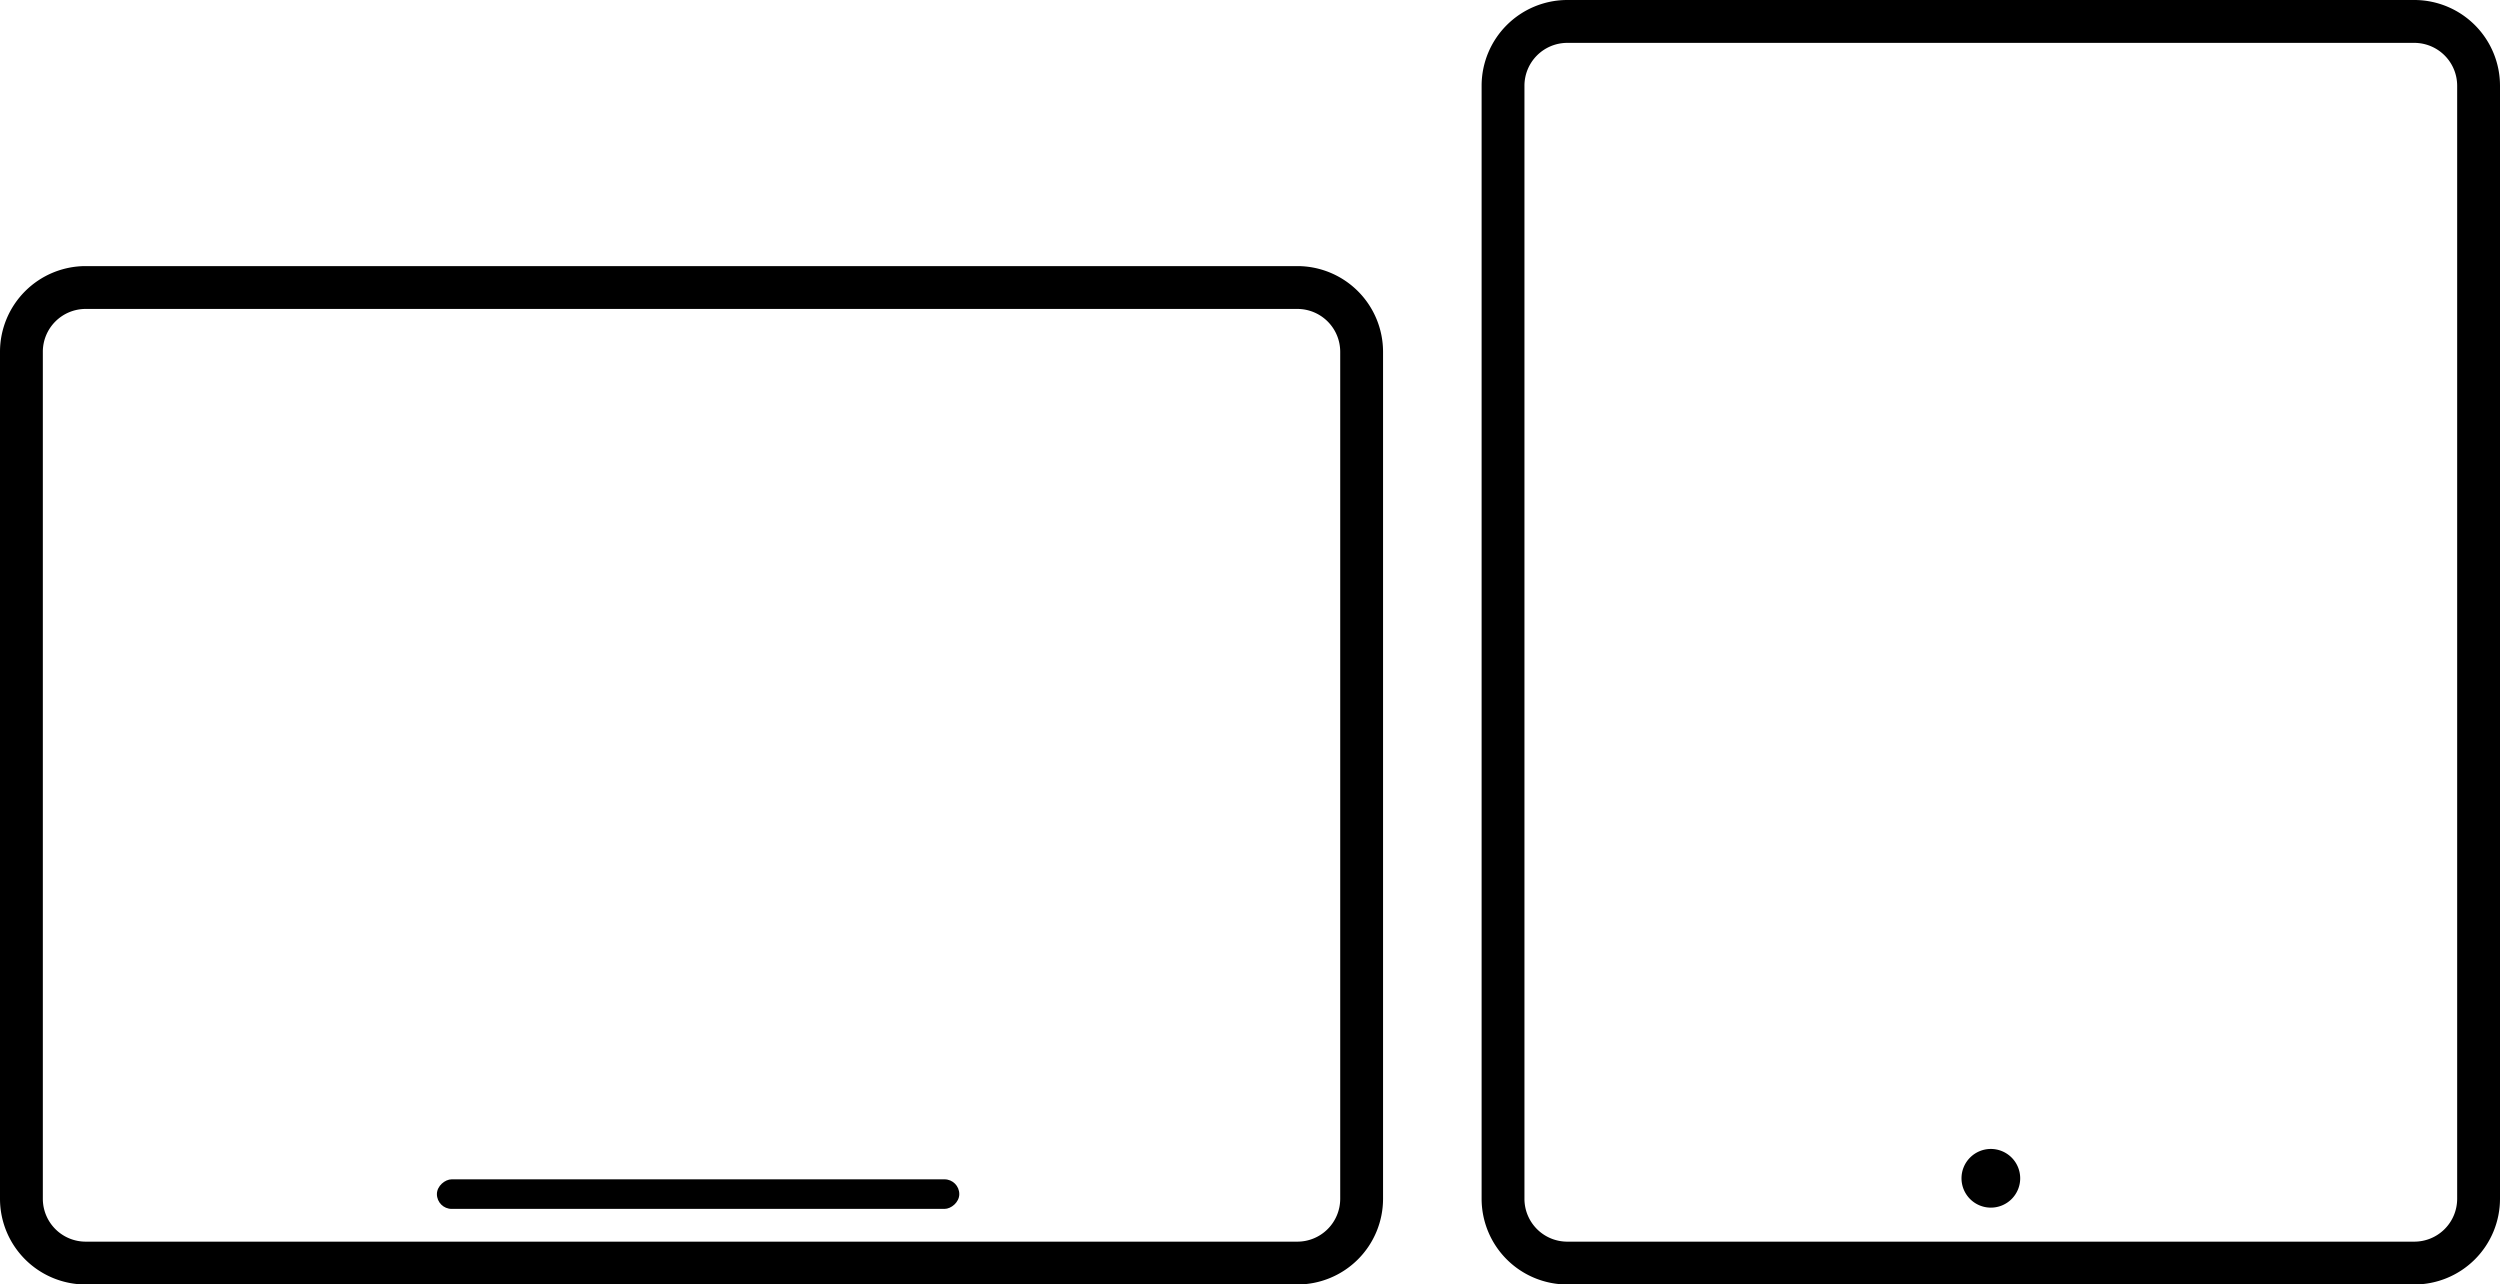
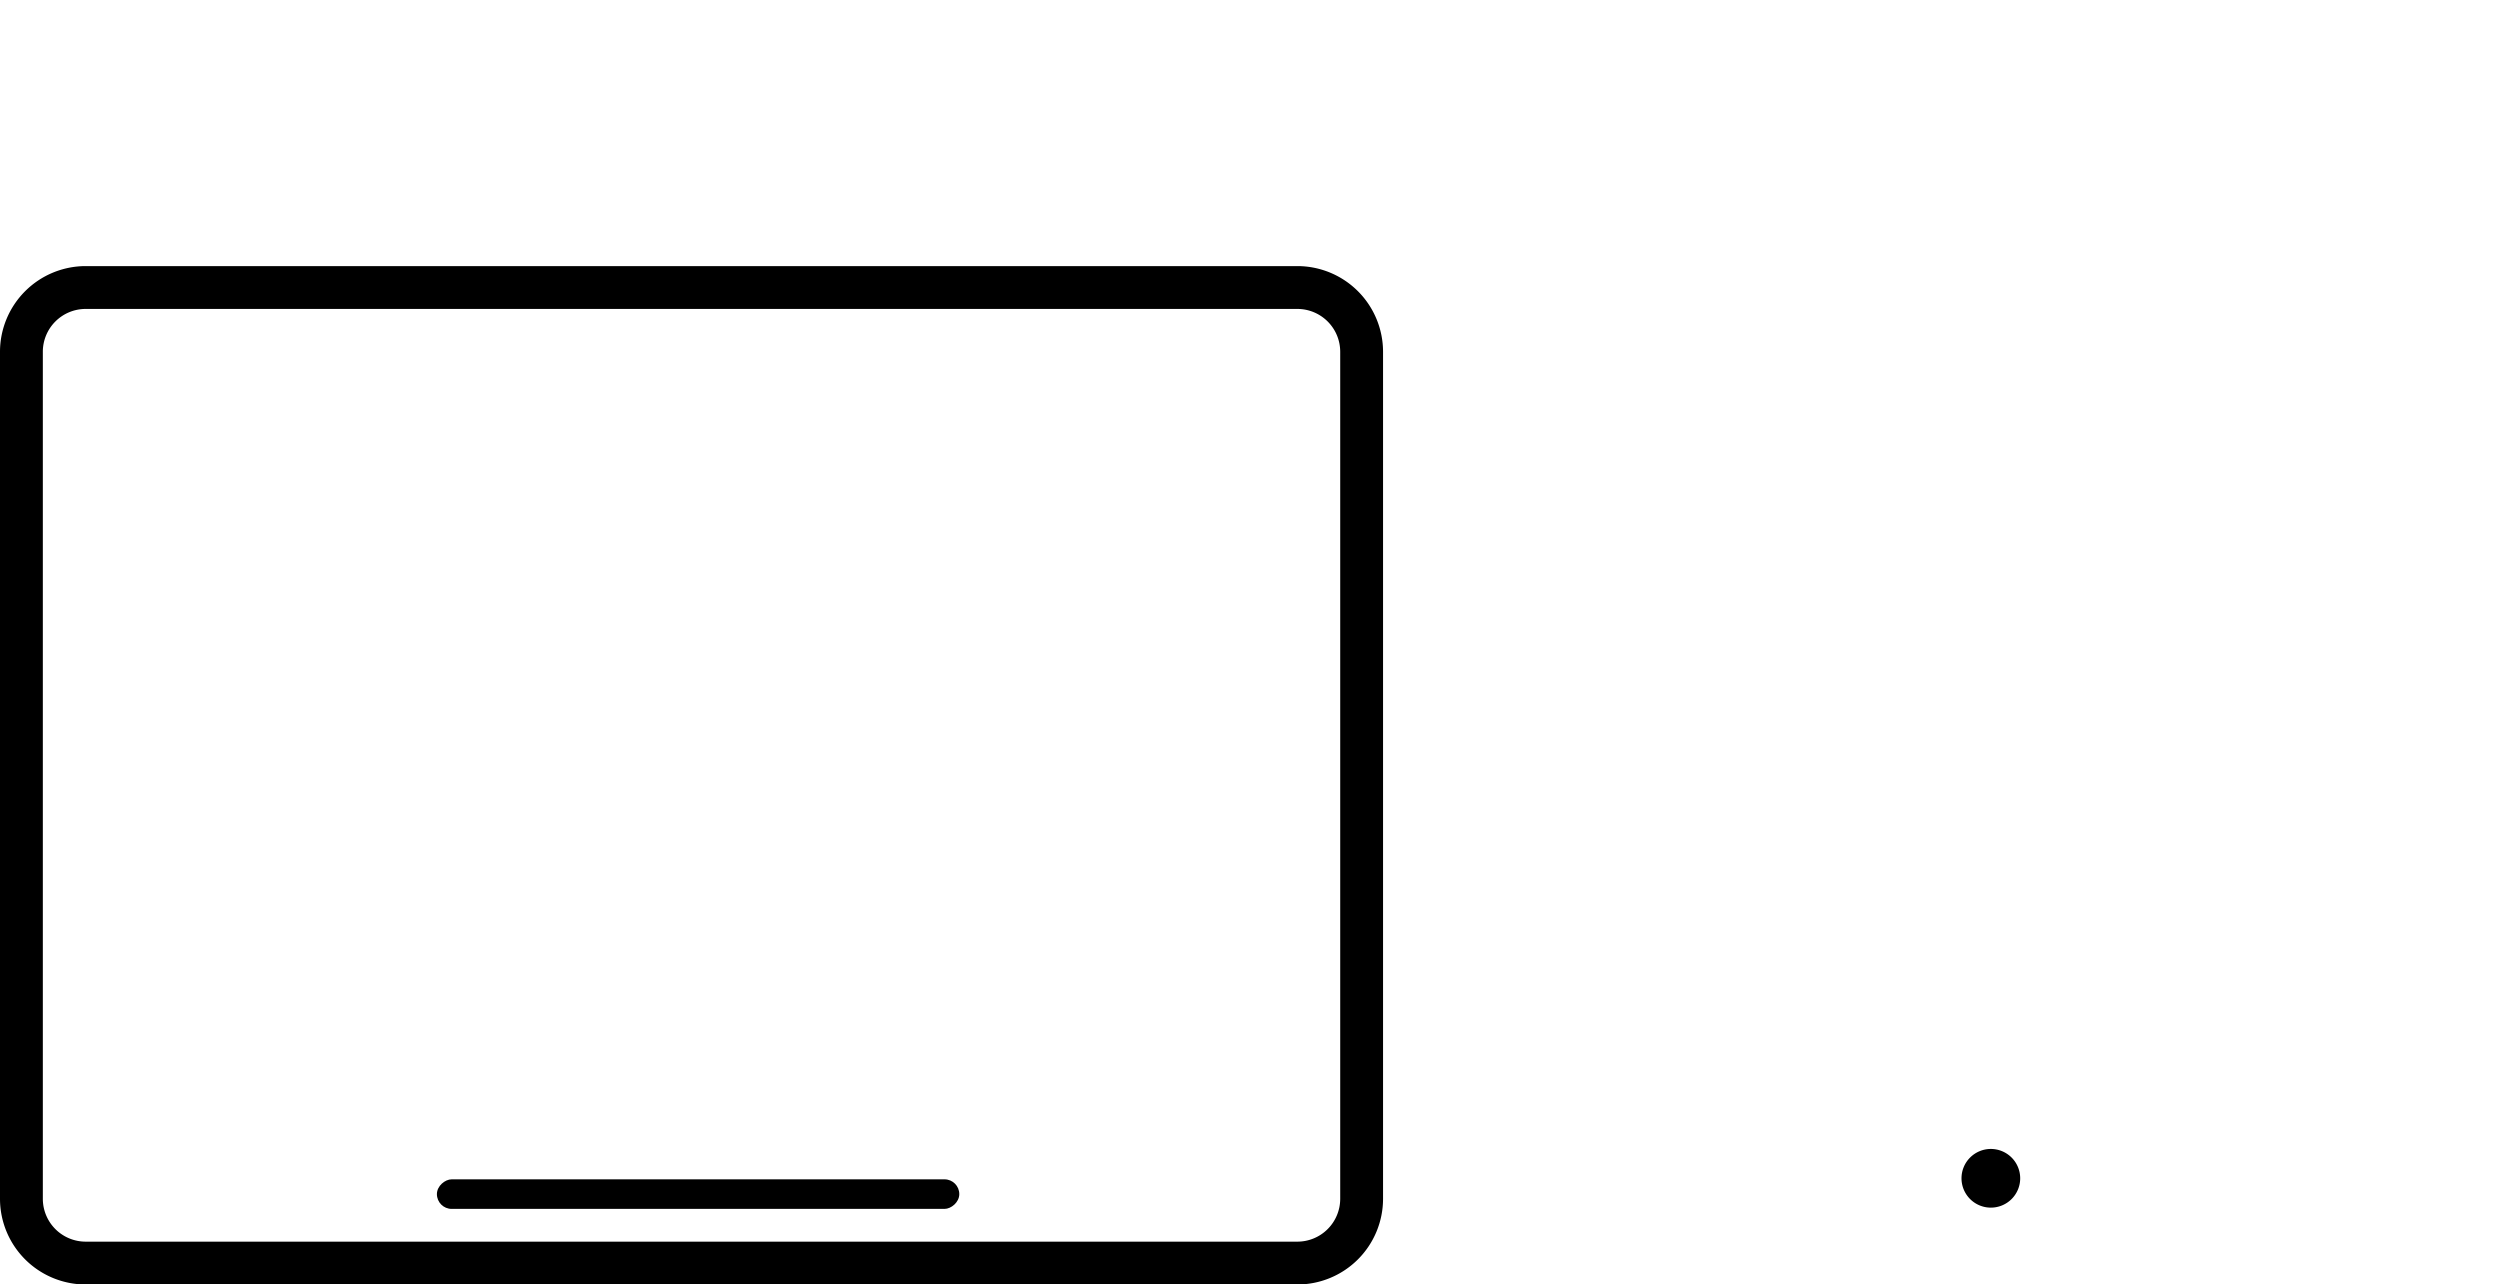
<svg xmlns="http://www.w3.org/2000/svg" width="253.644" height="130.321" viewBox="0 0 253.644 130.321">
  <g transform="translate(-1018.551 -4921.848)">
    <g transform="translate(1168.872 4921.848)">
-       <path d="M159.913,40.95H73.974a8.7,8.7,0,0,0-8.692,8.692V162.579a8.7,8.7,0,0,0,8.692,8.692h85.939a8.7,8.7,0,0,0,8.692-8.692V49.642A8.7,8.7,0,0,0,159.913,40.95Zm4.346,121.629a4.348,4.348,0,0,1-4.346,4.346H73.974a4.345,4.345,0,0,1-4.346-4.346V49.642A4.348,4.348,0,0,1,73.974,45.3h85.939a4.35,4.35,0,0,1,4.346,4.346Z" transform="translate(-65.282 -40.95)" />
      <path d="M79.466,67.772a2.977,2.977,0,1,0,2.973,2.973A2.979,2.979,0,0,0,79.466,67.772Z" transform="translate(-27.796 48.798)" />
    </g>
    <g transform="translate(1148.872 4948.846) rotate(90)">
      <path d="M94.631-10H8.692A8.7,8.7,0,0,0,0-1.308V121.629a8.7,8.7,0,0,0,8.692,8.692H94.631a8.7,8.7,0,0,0,8.692-8.692V-1.308A8.7,8.7,0,0,0,94.631-10Zm4.346,131.629a4.348,4.348,0,0,1-4.346,4.346H8.692a4.345,4.345,0,0,1-4.346-4.346V-1.308A4.348,4.348,0,0,1,8.692-5.654H94.631a4.35,4.35,0,0,1,4.346,4.346Z" />
      <rect width="3" height="53" rx="1.5" transform="translate(92.654 32.994)" />
    </g>
  </g>
</svg>